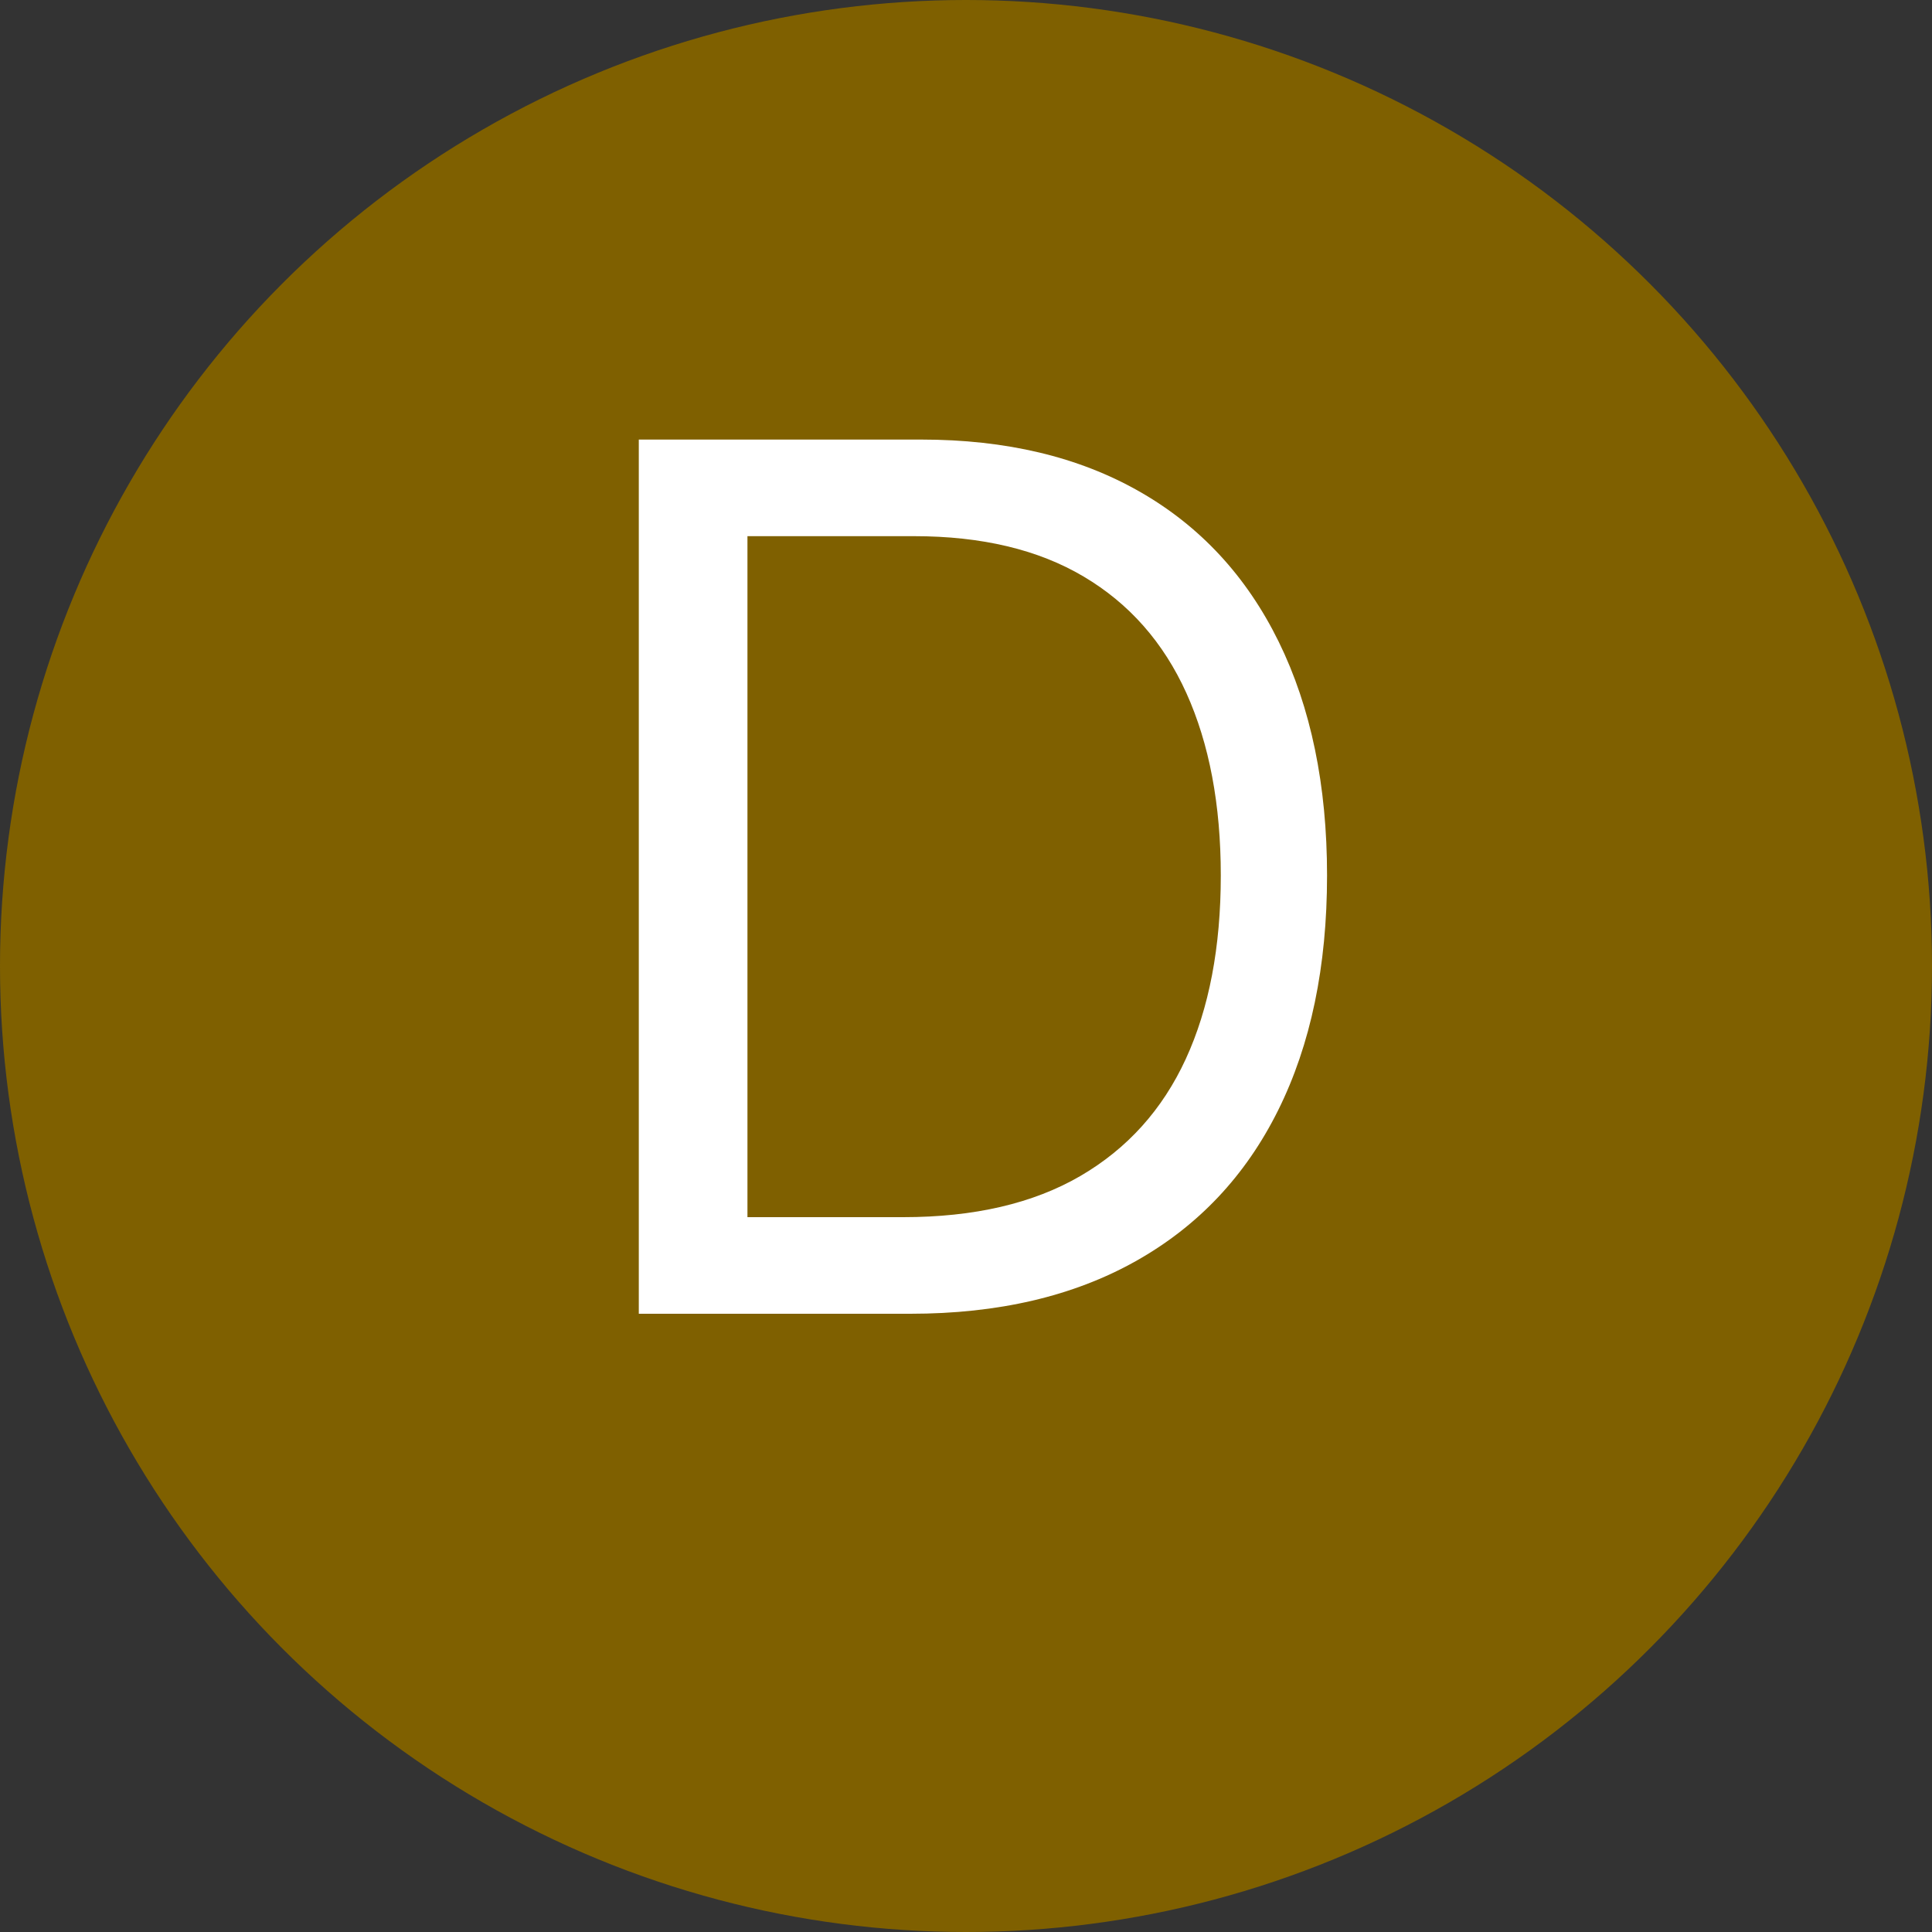
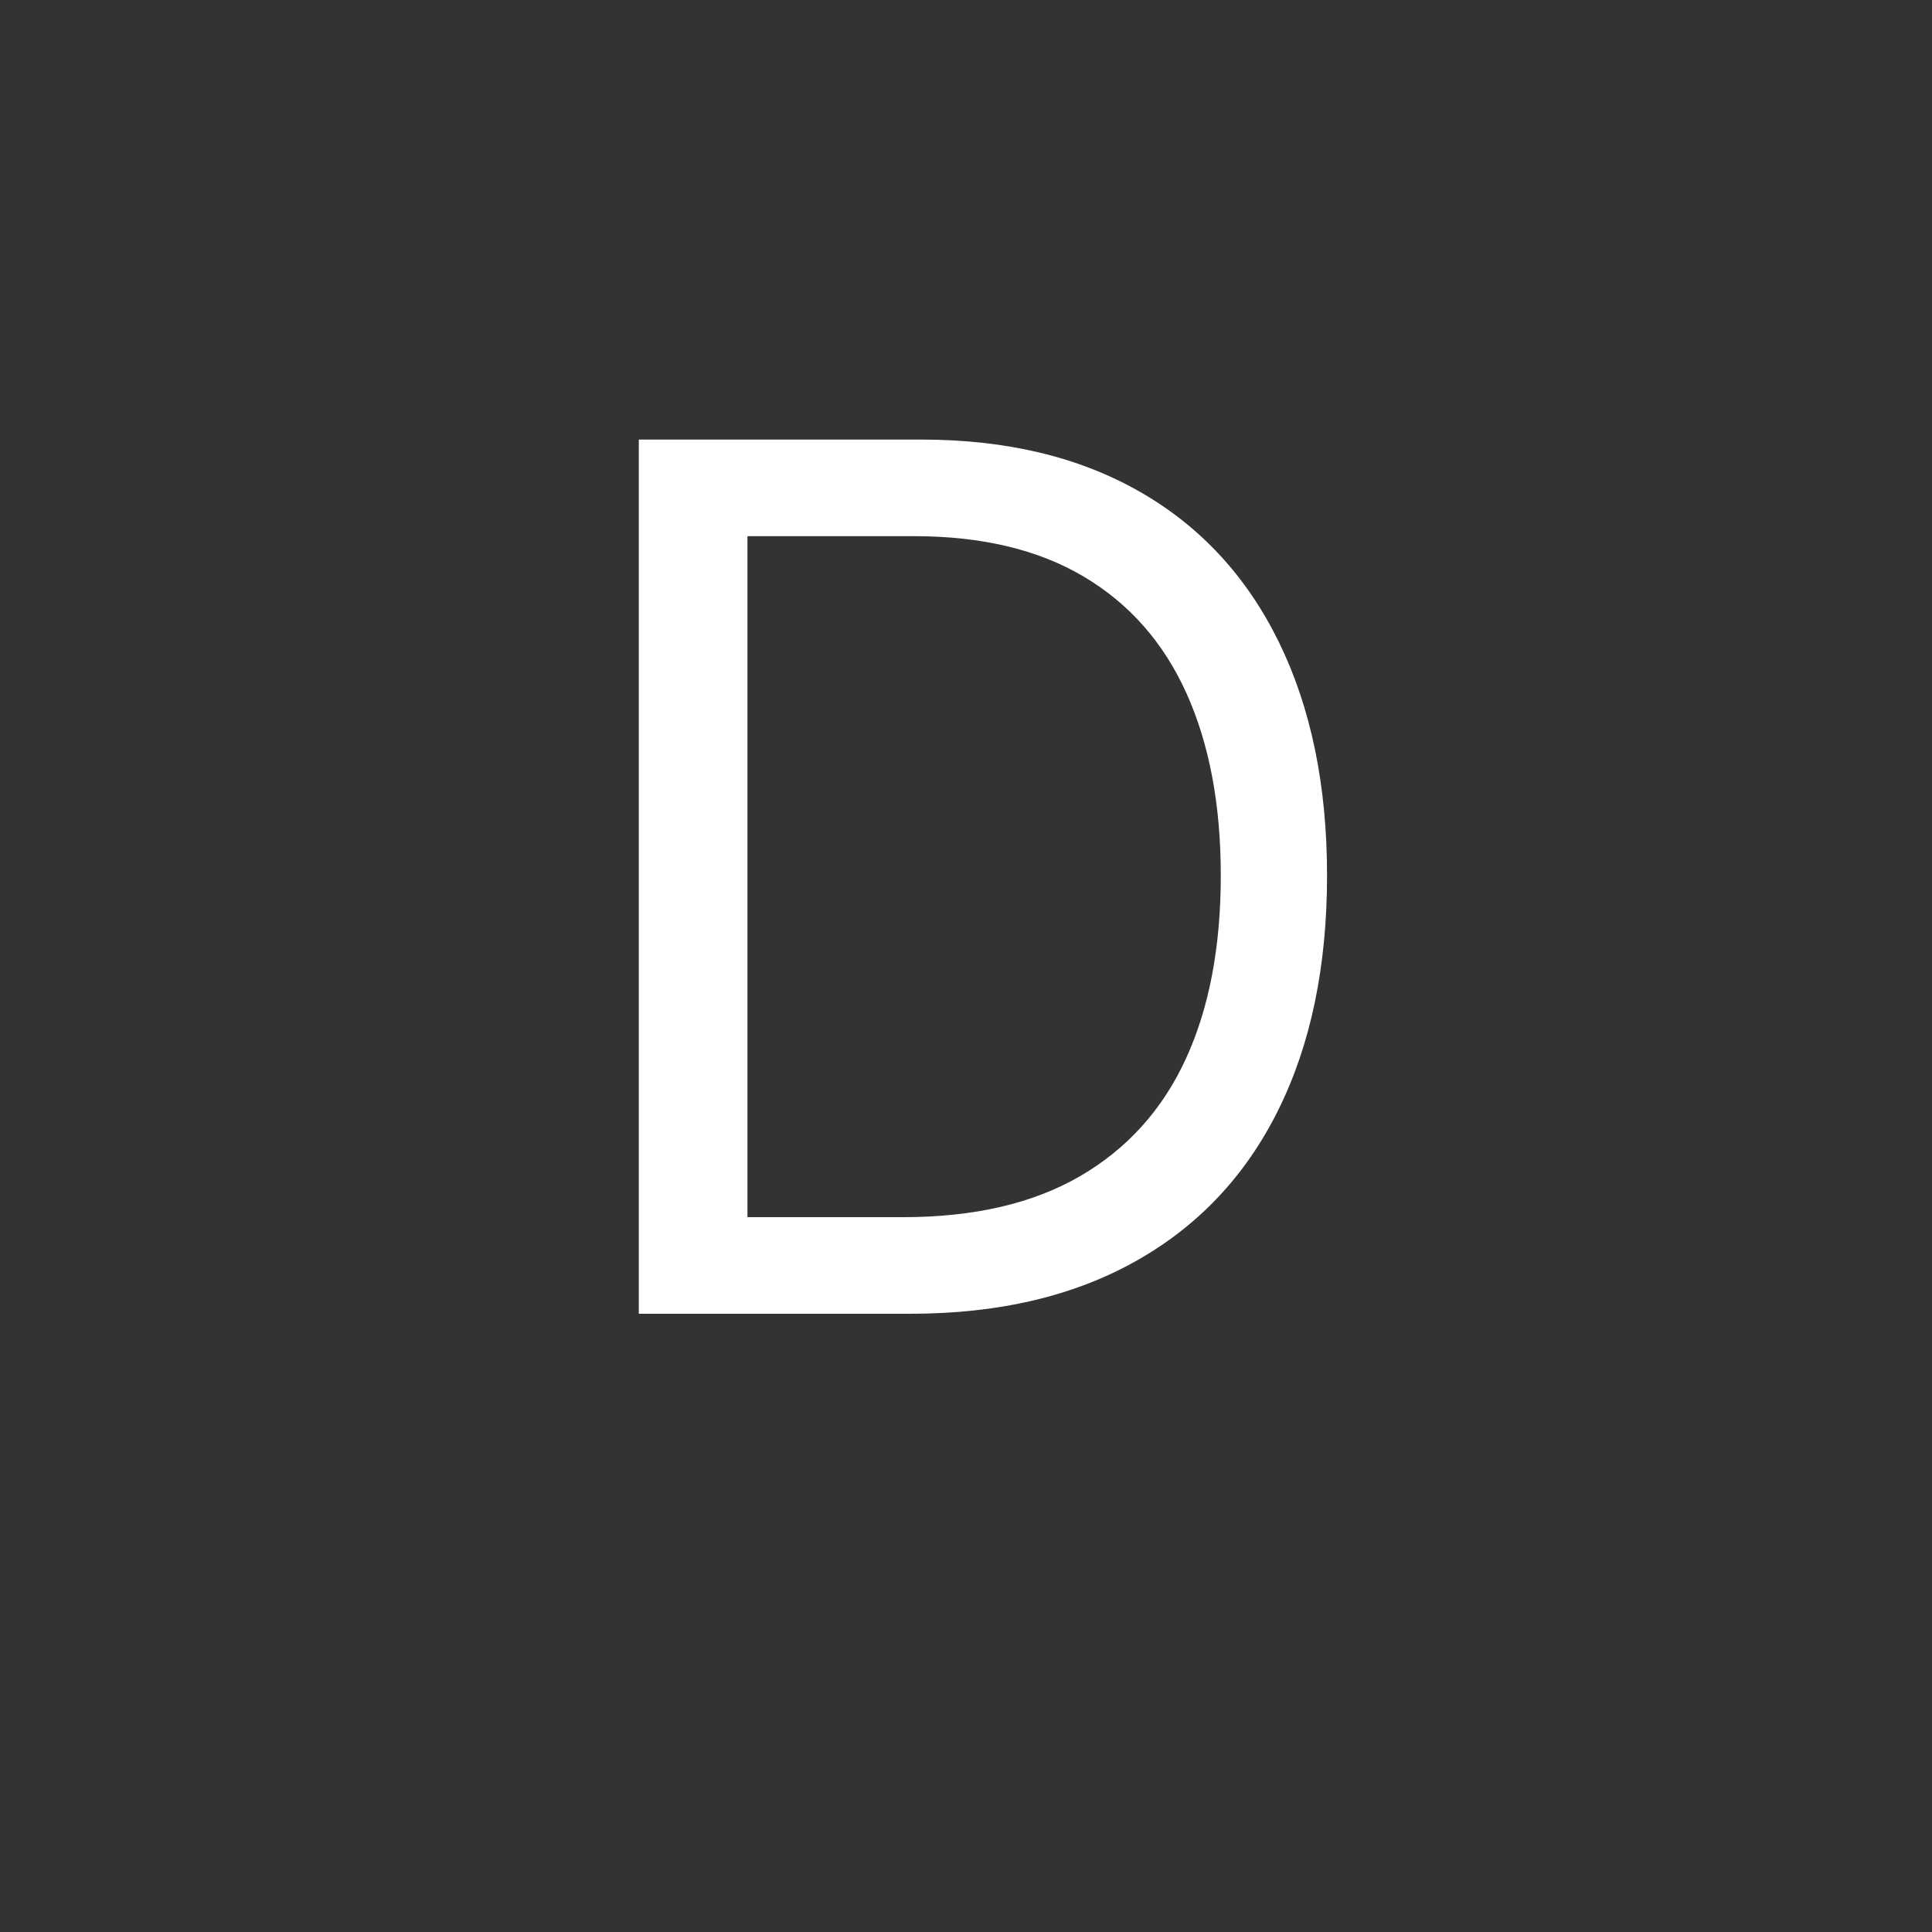
<svg xmlns="http://www.w3.org/2000/svg" width="25" height="25" viewBox="0 0 25 25" fill="none">
  <rect x="0" y="0" width="25" height="25" fill="#333333" stroke="none" />
-   <circle cx="12.5" cy="12.5" r="12.5" fill="#7F6000" />
  <path d="M9.047 17V15.75H11.688C12.604 15.75 13.367 15.573 13.977 15.219C14.586 14.865 15.042 14.359 15.344 13.703C15.646 13.047 15.797 12.255 15.797 11.328C15.797 10.412 15.648 9.625 15.352 8.969C15.055 8.312 14.612 7.81 14.023 7.461C13.435 7.112 12.703 6.938 11.828 6.938H8.984V5.688H11.922C13.016 5.688 13.956 5.911 14.742 6.359C15.529 6.807 16.13 7.456 16.547 8.305C16.963 9.154 17.172 10.162 17.172 11.328C17.172 12.505 16.961 13.518 16.539 14.367C16.117 15.216 15.503 15.867 14.695 16.32C13.888 16.773 12.917 17 11.781 17H9.047ZM9.672 17H8.266V5.688H9.672V17Z" fill="white" />
</svg>